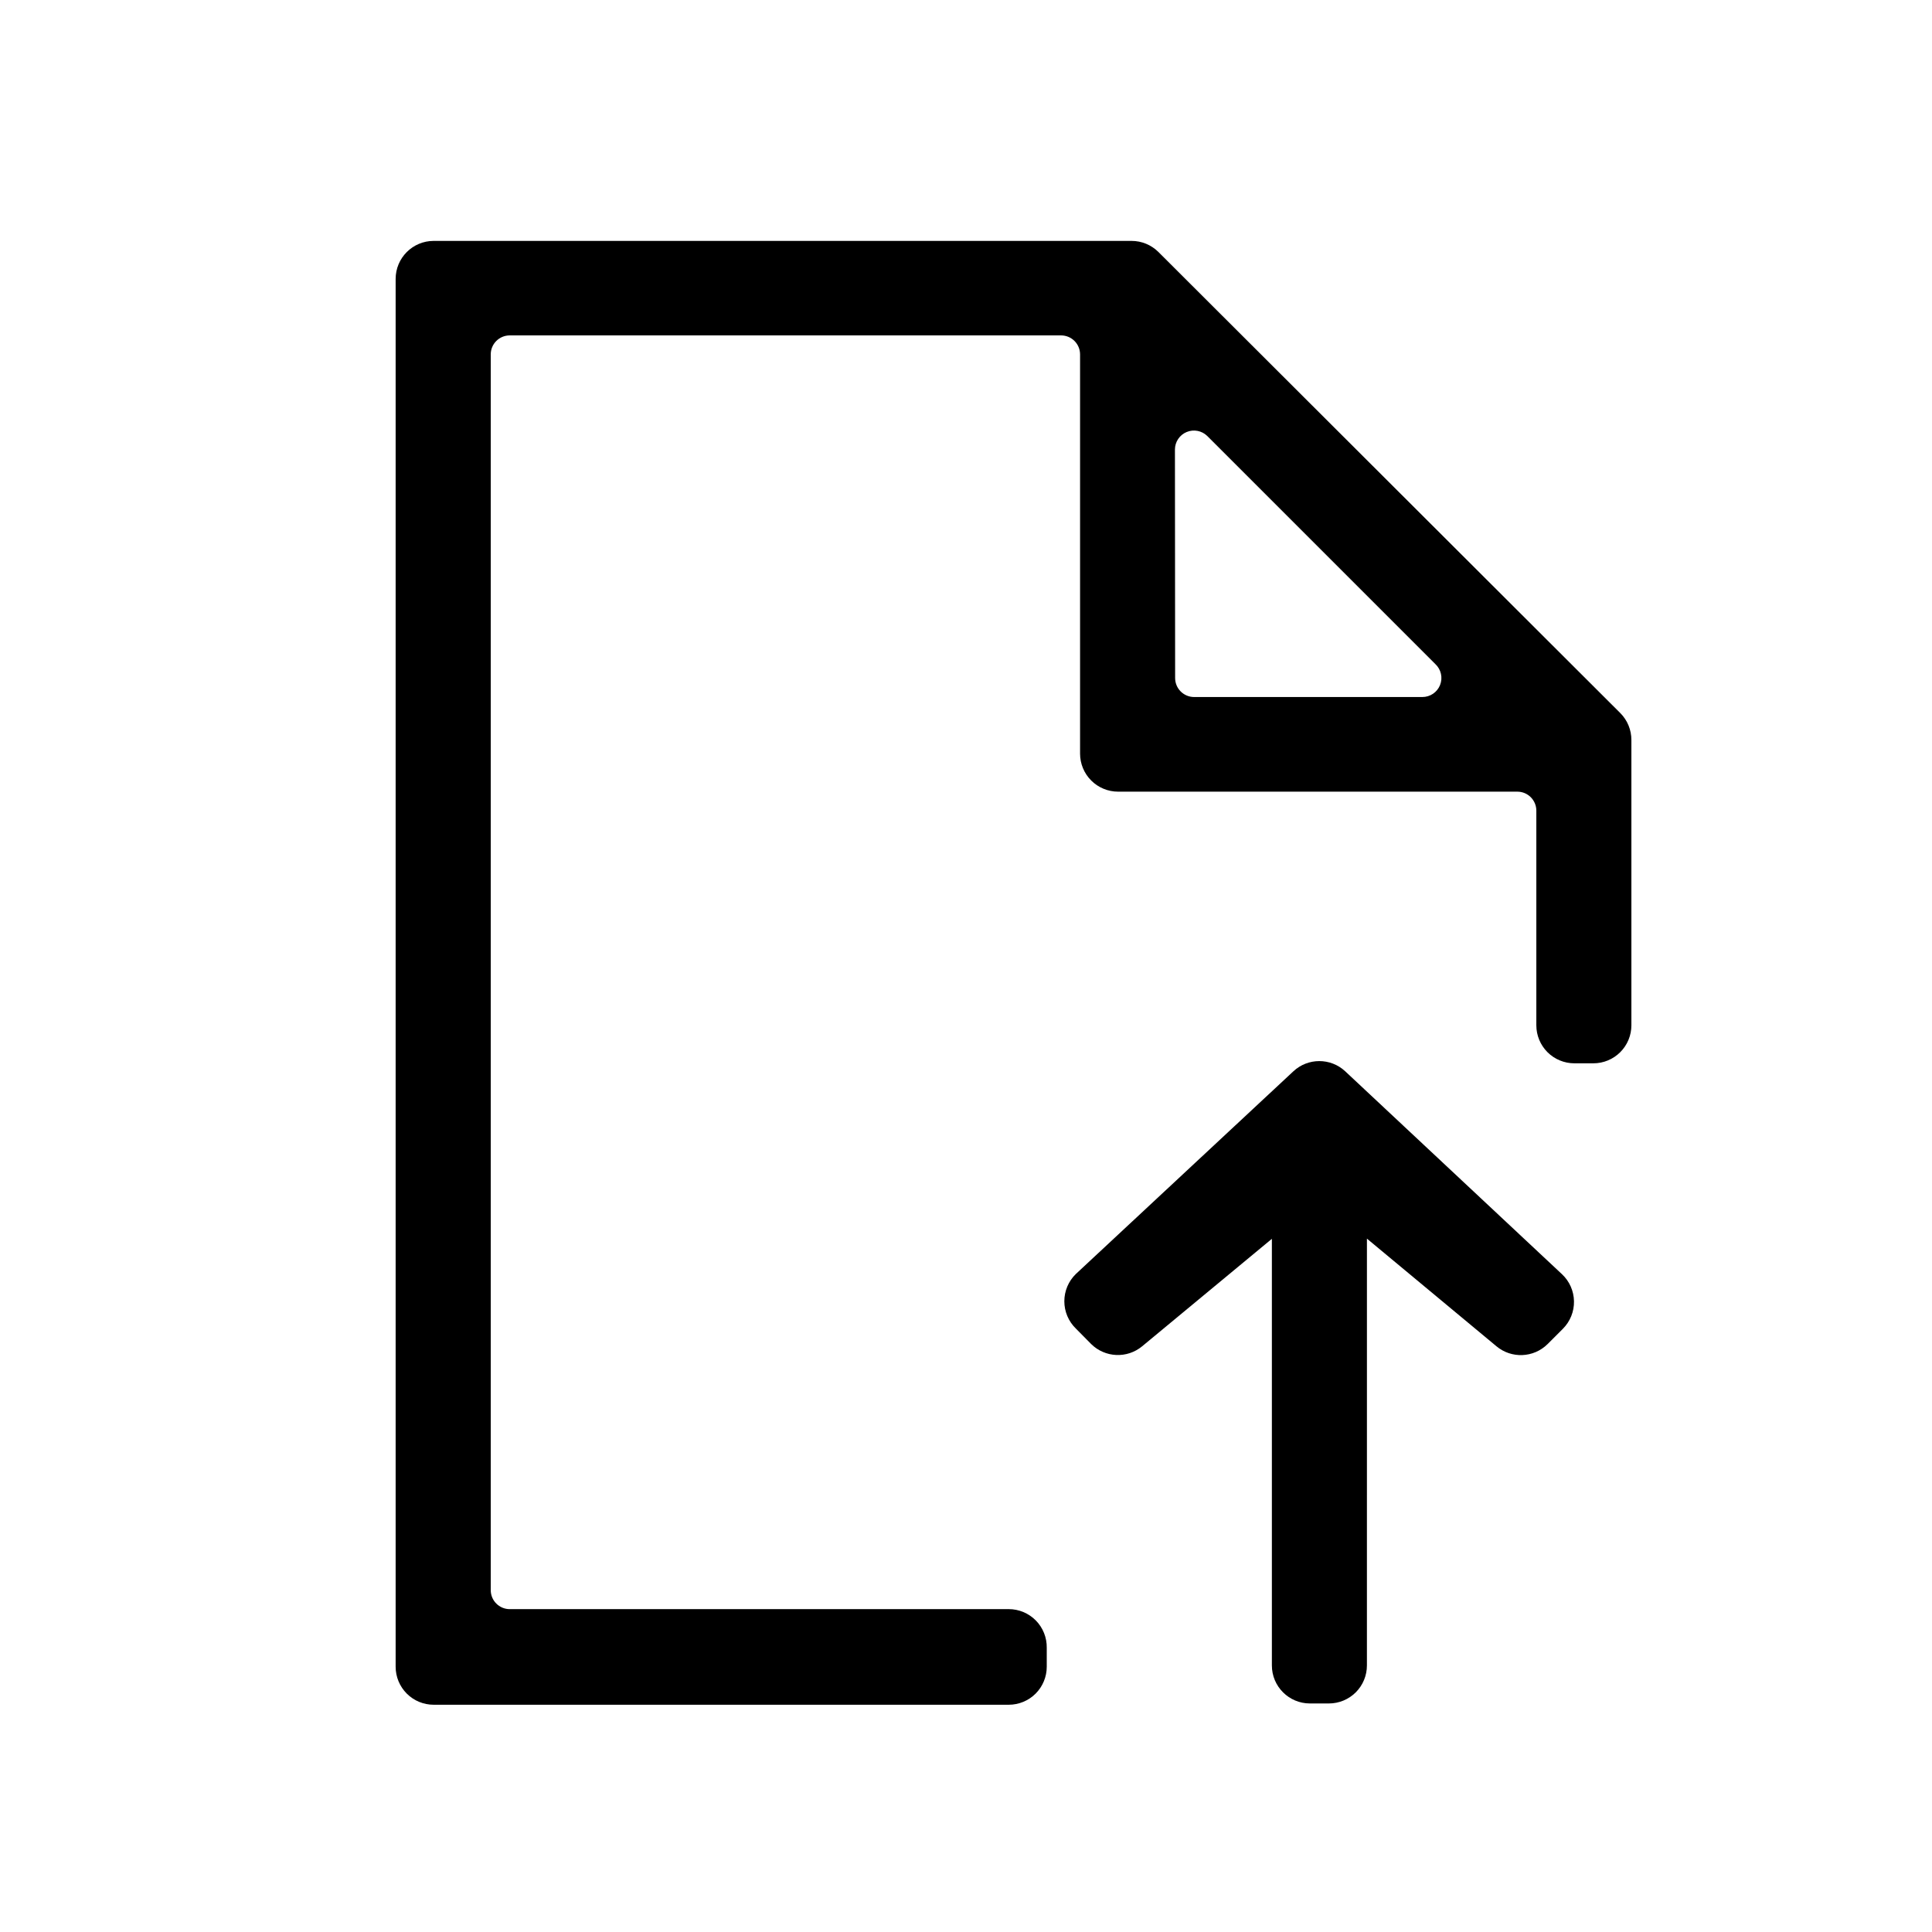
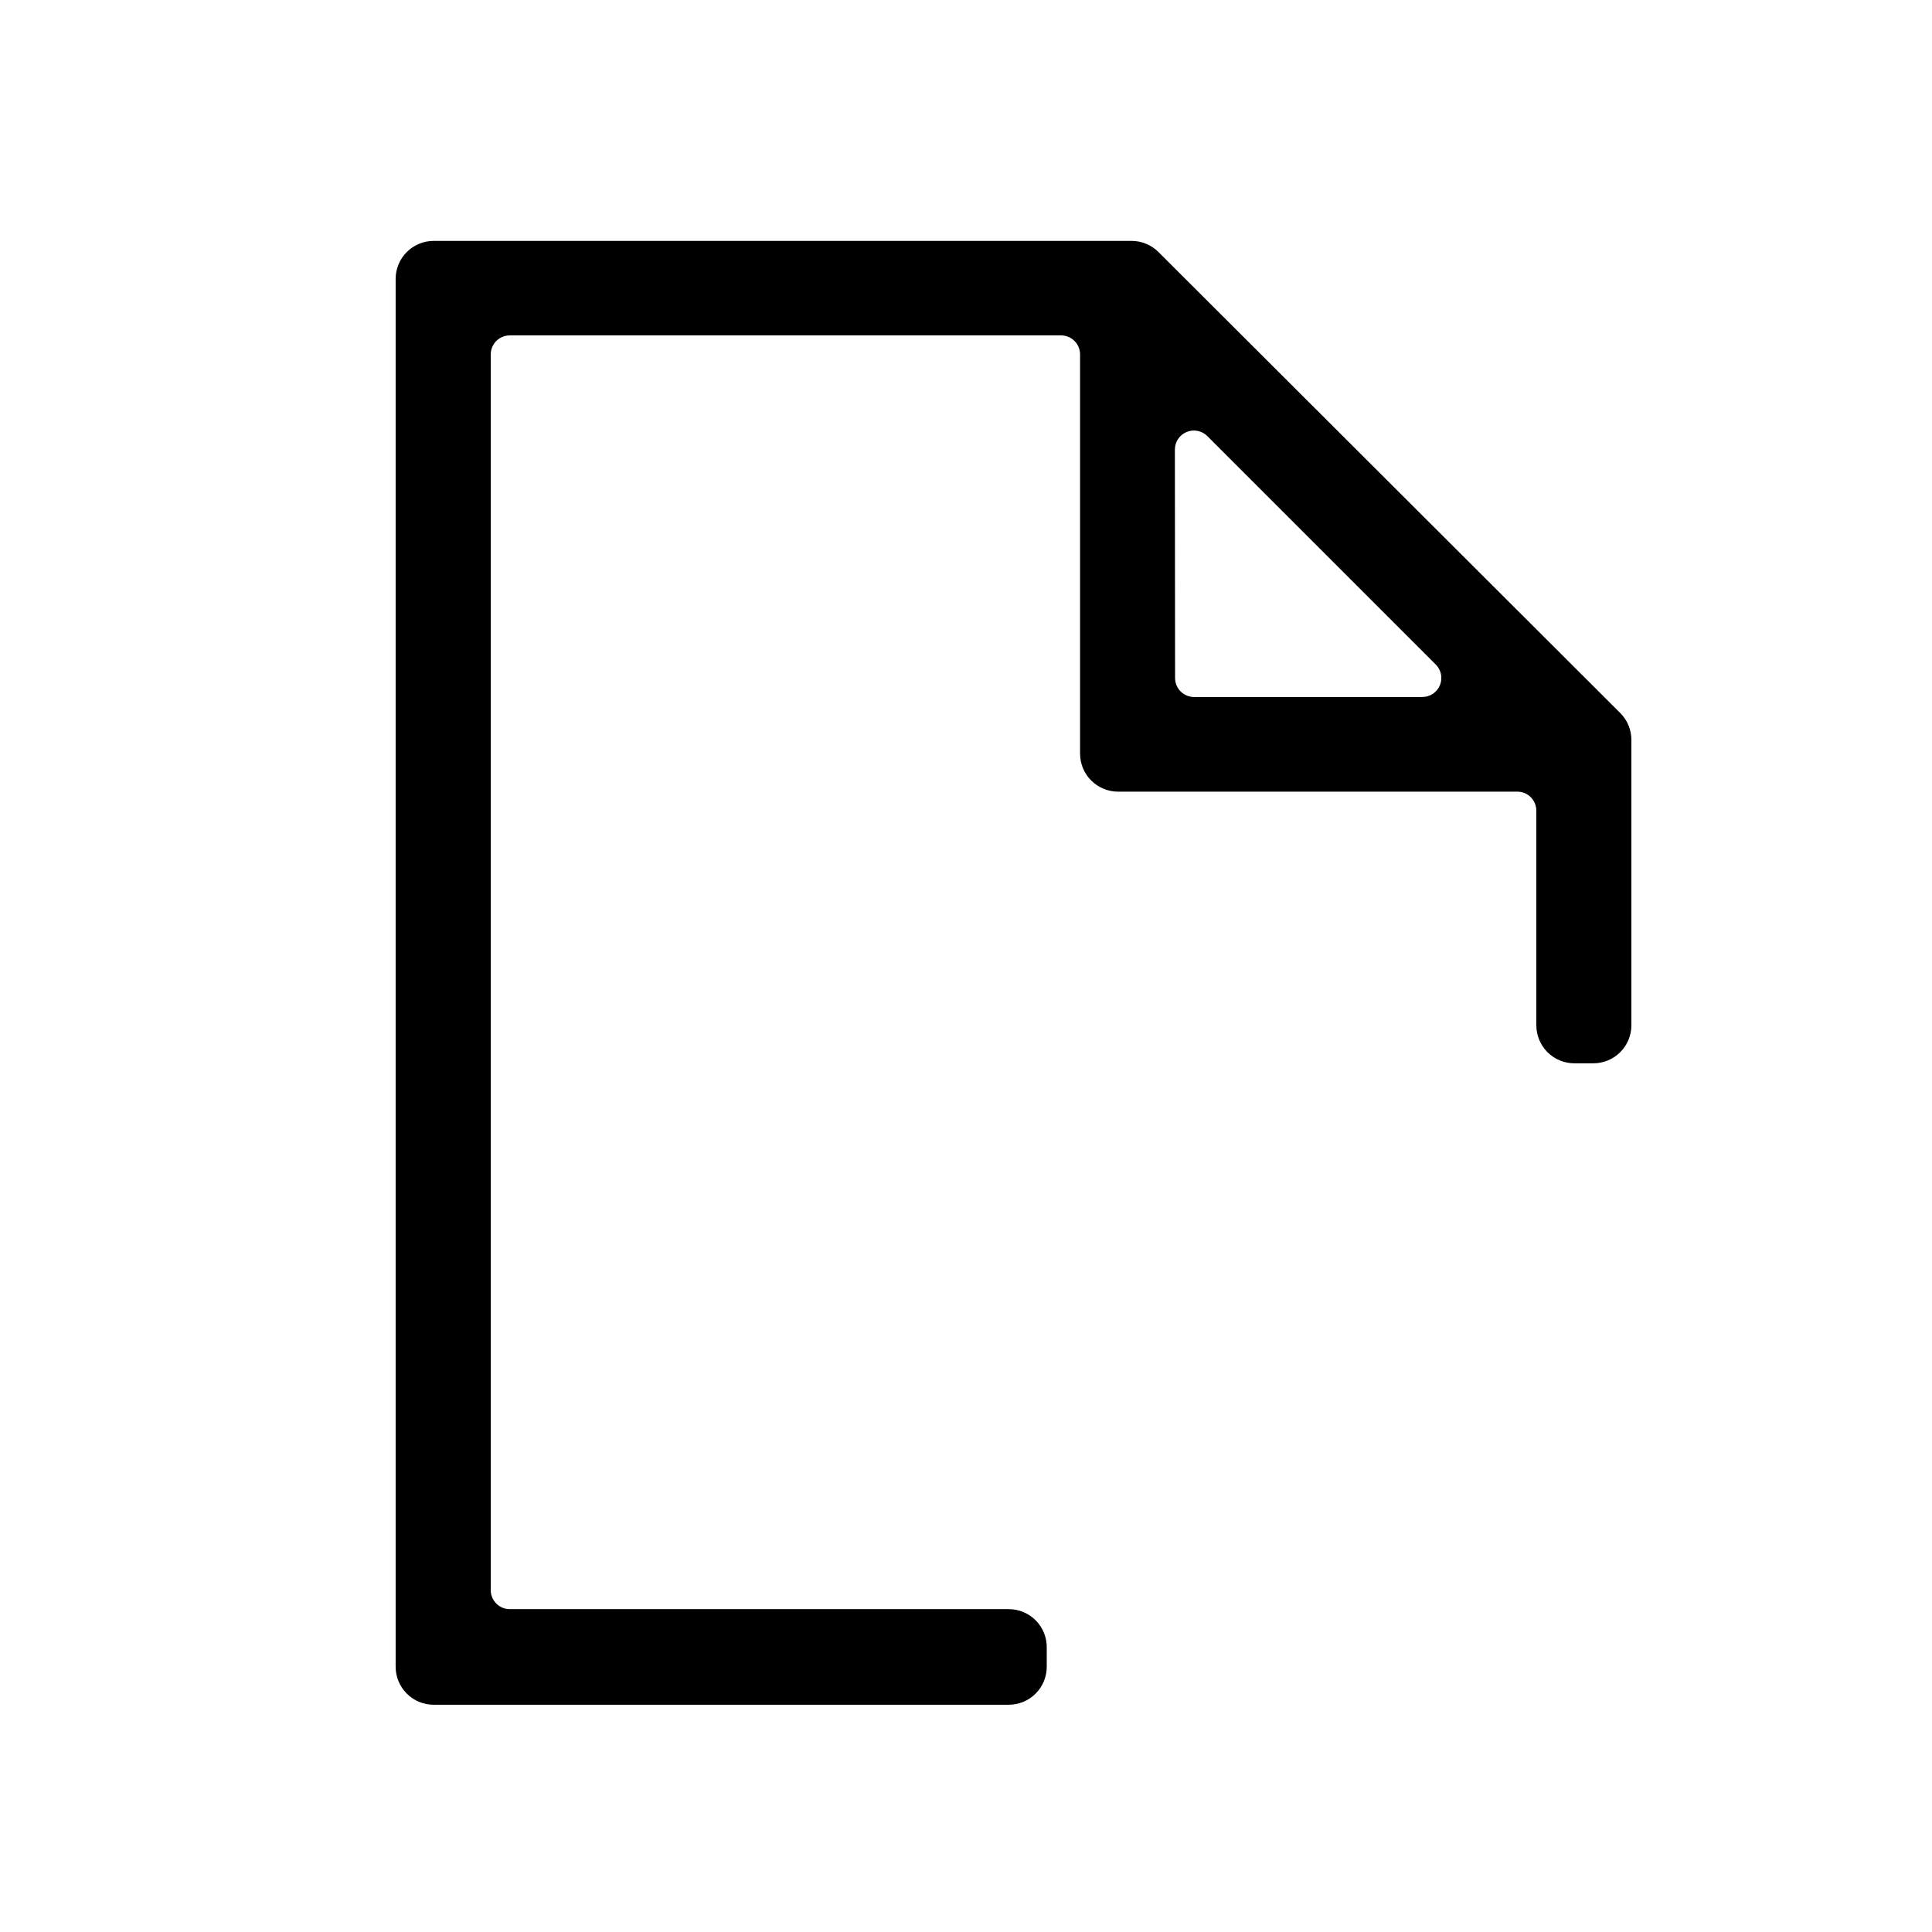
<svg xmlns="http://www.w3.org/2000/svg" fill="#000000" width="800px" height="800px" version="1.1" viewBox="144 144 512 512">
  <g>
-     <path d="m411.34 570.44h-132.25c-2.785 0-5.039-2.254-5.039-5.039v-327.48c0-2.781 2.254-5.035 5.039-5.035h146.1c1.336 0 2.617 0.527 3.562 1.473s1.477 2.227 1.477 3.562v105.8c0 2.672 1.062 5.234 2.953 7.125 1.887 1.891 4.453 2.953 7.125 2.953h105.8c1.34 0 2.621 0.527 3.562 1.473 0.945 0.945 1.477 2.227 1.477 3.562v56.883c0 2.672 1.062 5.234 2.953 7.125 1.887 1.887 4.453 2.949 7.125 2.949h5.039-0.004c2.676 0 5.238-1.062 7.125-2.949 1.891-1.891 2.953-4.453 2.953-7.125v-75.574c0.016-2.676-1.035-5.25-2.922-7.152l-122.43-122.22c-1.891-1.875-4.441-2.926-7.106-2.926h-184.95c-5.566 0-10.078 4.512-10.078 10.078v367.78c0 2.672 1.062 5.234 2.953 7.125 1.887 1.891 4.449 2.949 7.125 2.949h152.4c2.672 0 5.234-1.059 7.125-2.949 1.887-1.891 2.949-4.453 2.949-7.125v-5.039c0.039-2.699-1.004-5.301-2.898-7.223s-4.481-3.004-7.176-3.004zm44.031-307.32c0.008-2.023 1.227-3.848 3.098-4.629 1.867-0.781 4.019-0.367 5.469 1.051l60.457 60.457c1.512 1.418 2.004 3.621 1.234 5.547-0.77 1.926-2.637 3.184-4.711 3.172h-60.457c-2.785 0-5.039-2.258-5.039-5.039z" />
-     <path d="m481.06 585.35v-113.05l-34.359 28.465c-4 3.324-9.867 3.062-13.555-0.605l-4.031-4.082c-1.953-1.898-3.055-4.504-3.055-7.231 0-2.723 1.102-5.332 3.055-7.227l57.637-53.707c3.871-3.617 9.883-3.617 13.754 0l57.434 53.758c1.988 1.859 3.137 4.449 3.184 7.176 0.051 2.723-1.008 5.352-2.93 7.281l-4.082 4.082c-3.699 3.652-9.566 3.891-13.551 0.555l-34.309-28.516-0.004 113.11c0 2.672-1.059 5.234-2.949 7.125-1.891 1.887-4.453 2.949-7.125 2.949h-5.039c-5.562 0-10.074-4.512-10.074-10.074z" />
+     <path d="m411.34 570.44h-132.25c-2.785 0-5.039-2.254-5.039-5.039v-327.48c0-2.781 2.254-5.035 5.039-5.035h146.1c1.336 0 2.617 0.527 3.562 1.473s1.477 2.227 1.477 3.562v105.8c0 2.672 1.062 5.234 2.953 7.125 1.887 1.891 4.453 2.953 7.125 2.953h105.8c1.34 0 2.621 0.527 3.562 1.473 0.945 0.945 1.477 2.227 1.477 3.562v56.883c0 2.672 1.062 5.234 2.953 7.125 1.887 1.887 4.453 2.949 7.125 2.949h5.039-0.004c2.676 0 5.238-1.062 7.125-2.949 1.891-1.891 2.953-4.453 2.953-7.125v-75.574c0.016-2.676-1.035-5.25-2.922-7.152l-122.43-122.22c-1.891-1.875-4.441-2.926-7.106-2.926h-184.95c-5.566 0-10.078 4.512-10.078 10.078v367.78c0 2.672 1.062 5.234 2.953 7.125 1.887 1.891 4.449 2.949 7.125 2.949h152.4c2.672 0 5.234-1.059 7.125-2.949 1.887-1.891 2.949-4.453 2.949-7.125v-5.039c0.039-2.699-1.004-5.301-2.898-7.223s-4.481-3.004-7.176-3.004m44.031-307.32c0.008-2.023 1.227-3.848 3.098-4.629 1.867-0.781 4.019-0.367 5.469 1.051l60.457 60.457c1.512 1.418 2.004 3.621 1.234 5.547-0.77 1.926-2.637 3.184-4.711 3.172h-60.457c-2.785 0-5.039-2.258-5.039-5.039z" />
  </g>
</svg>